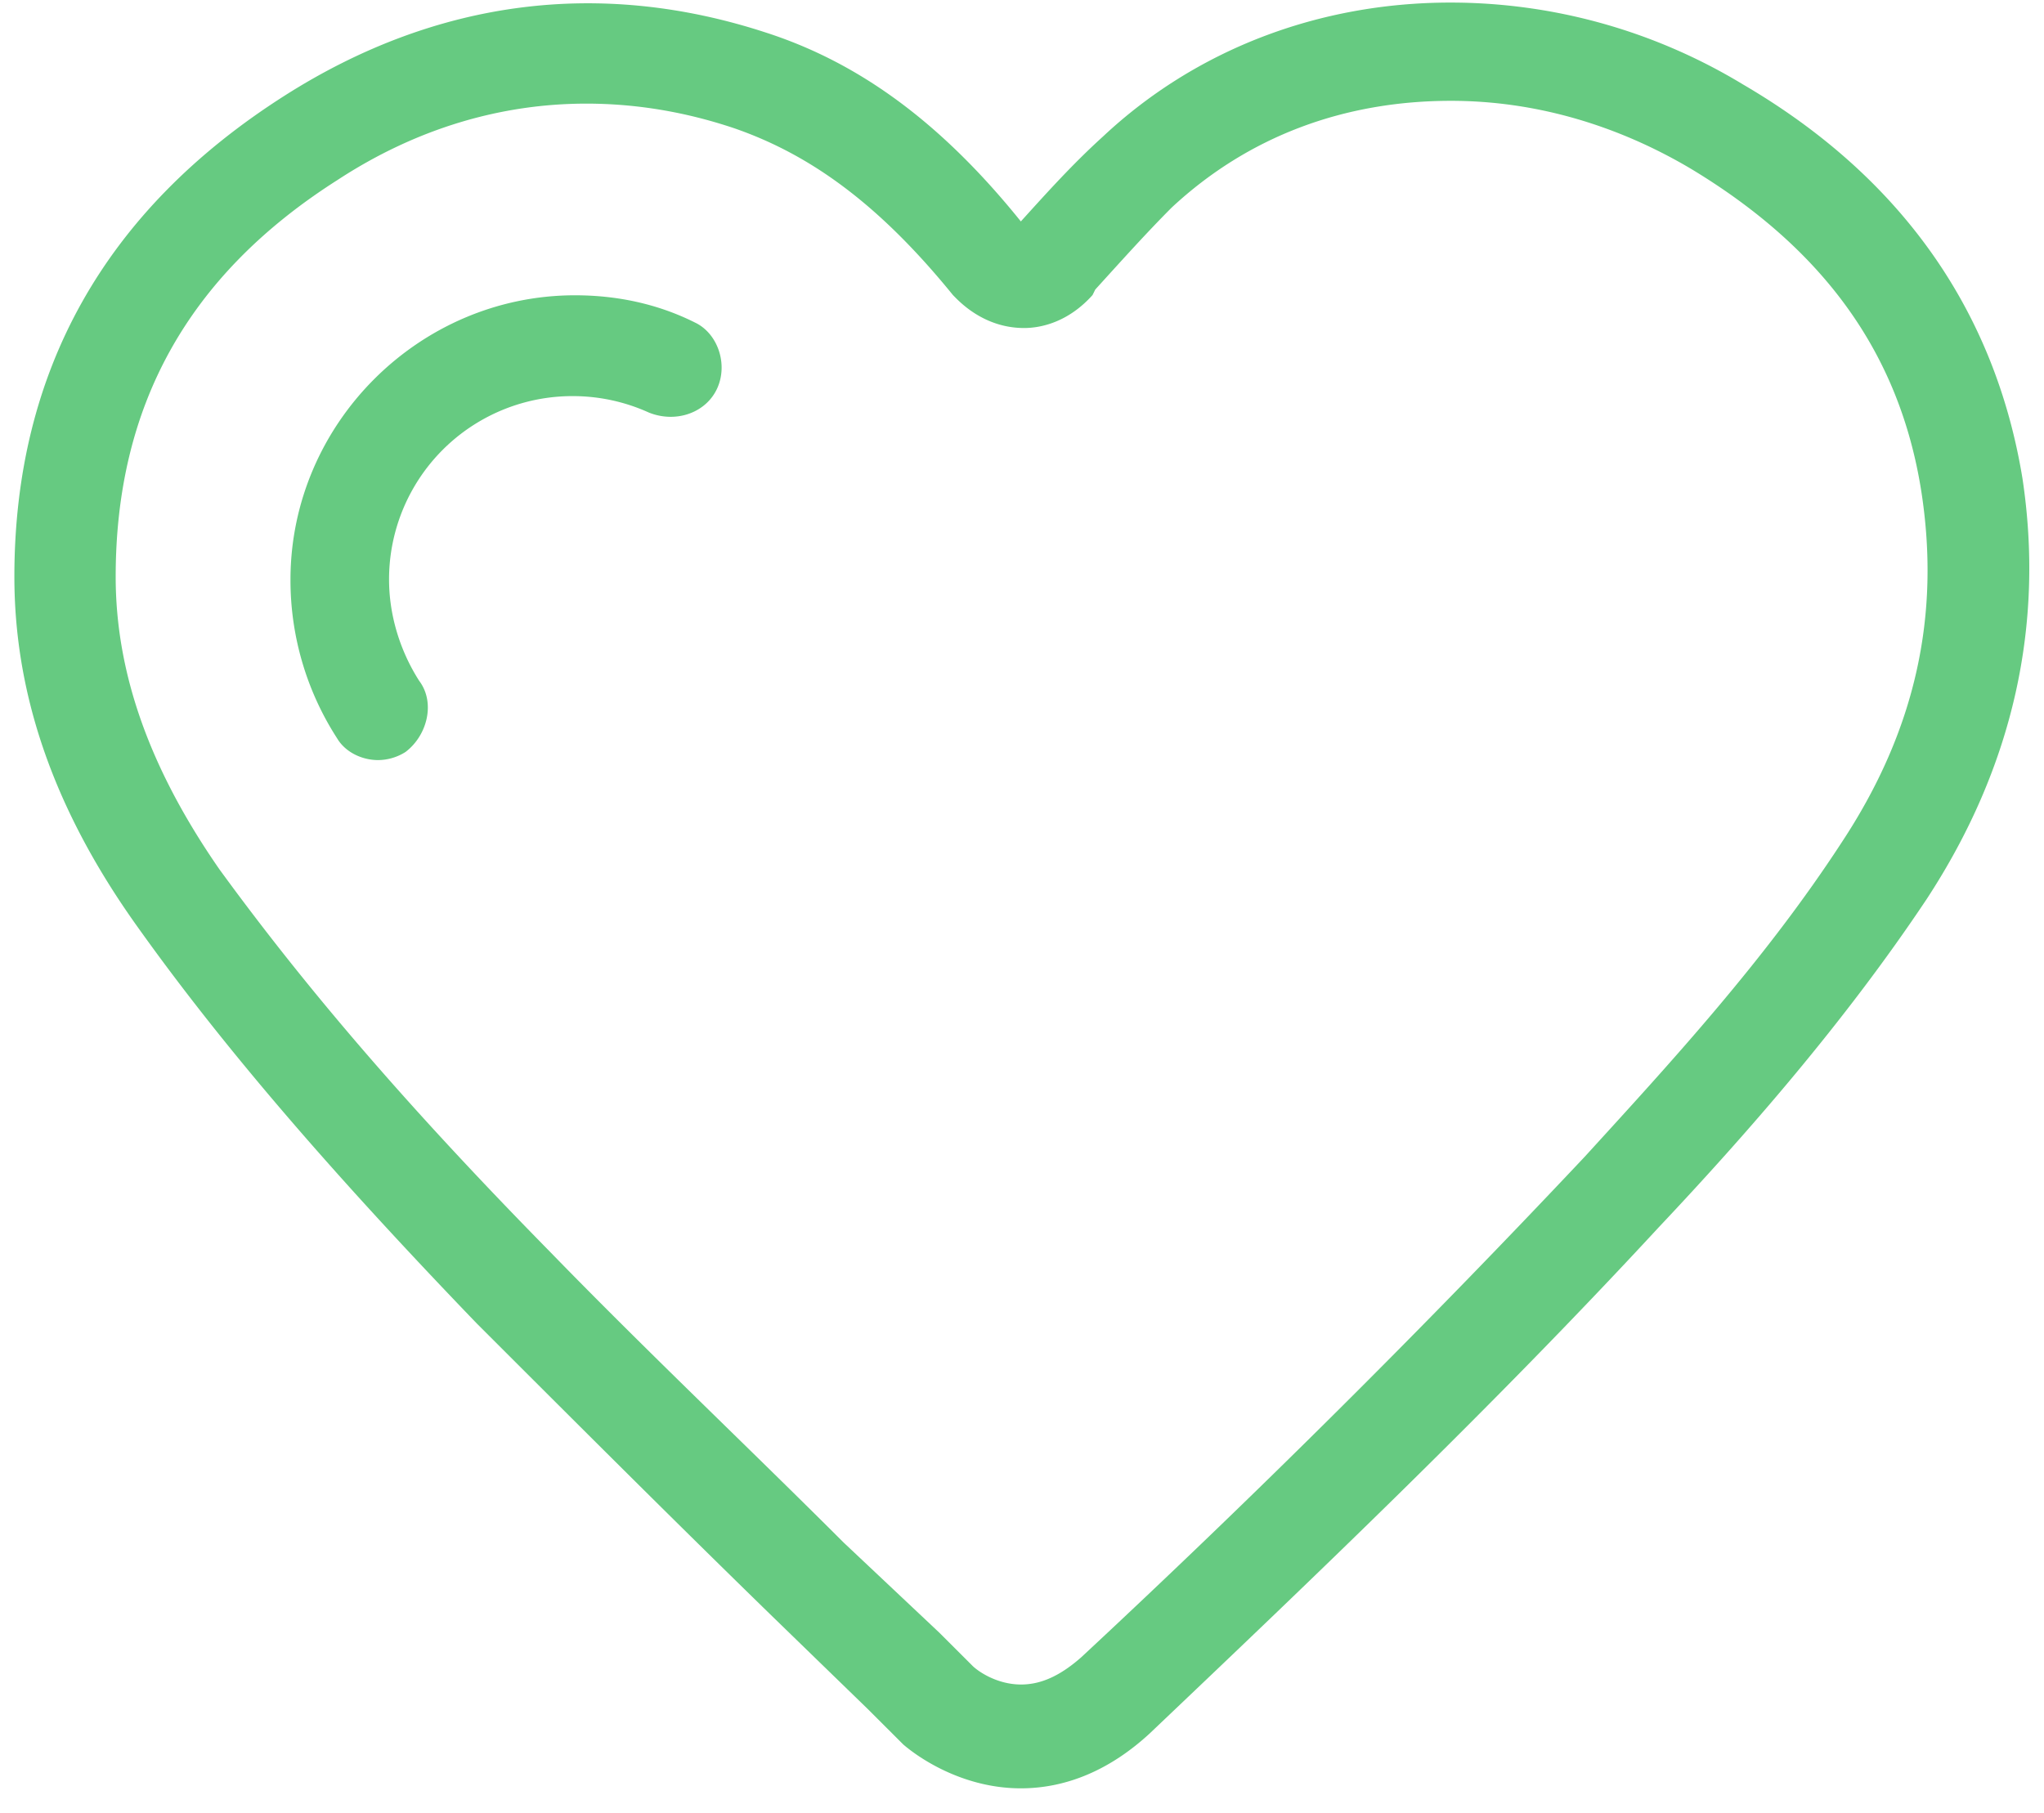
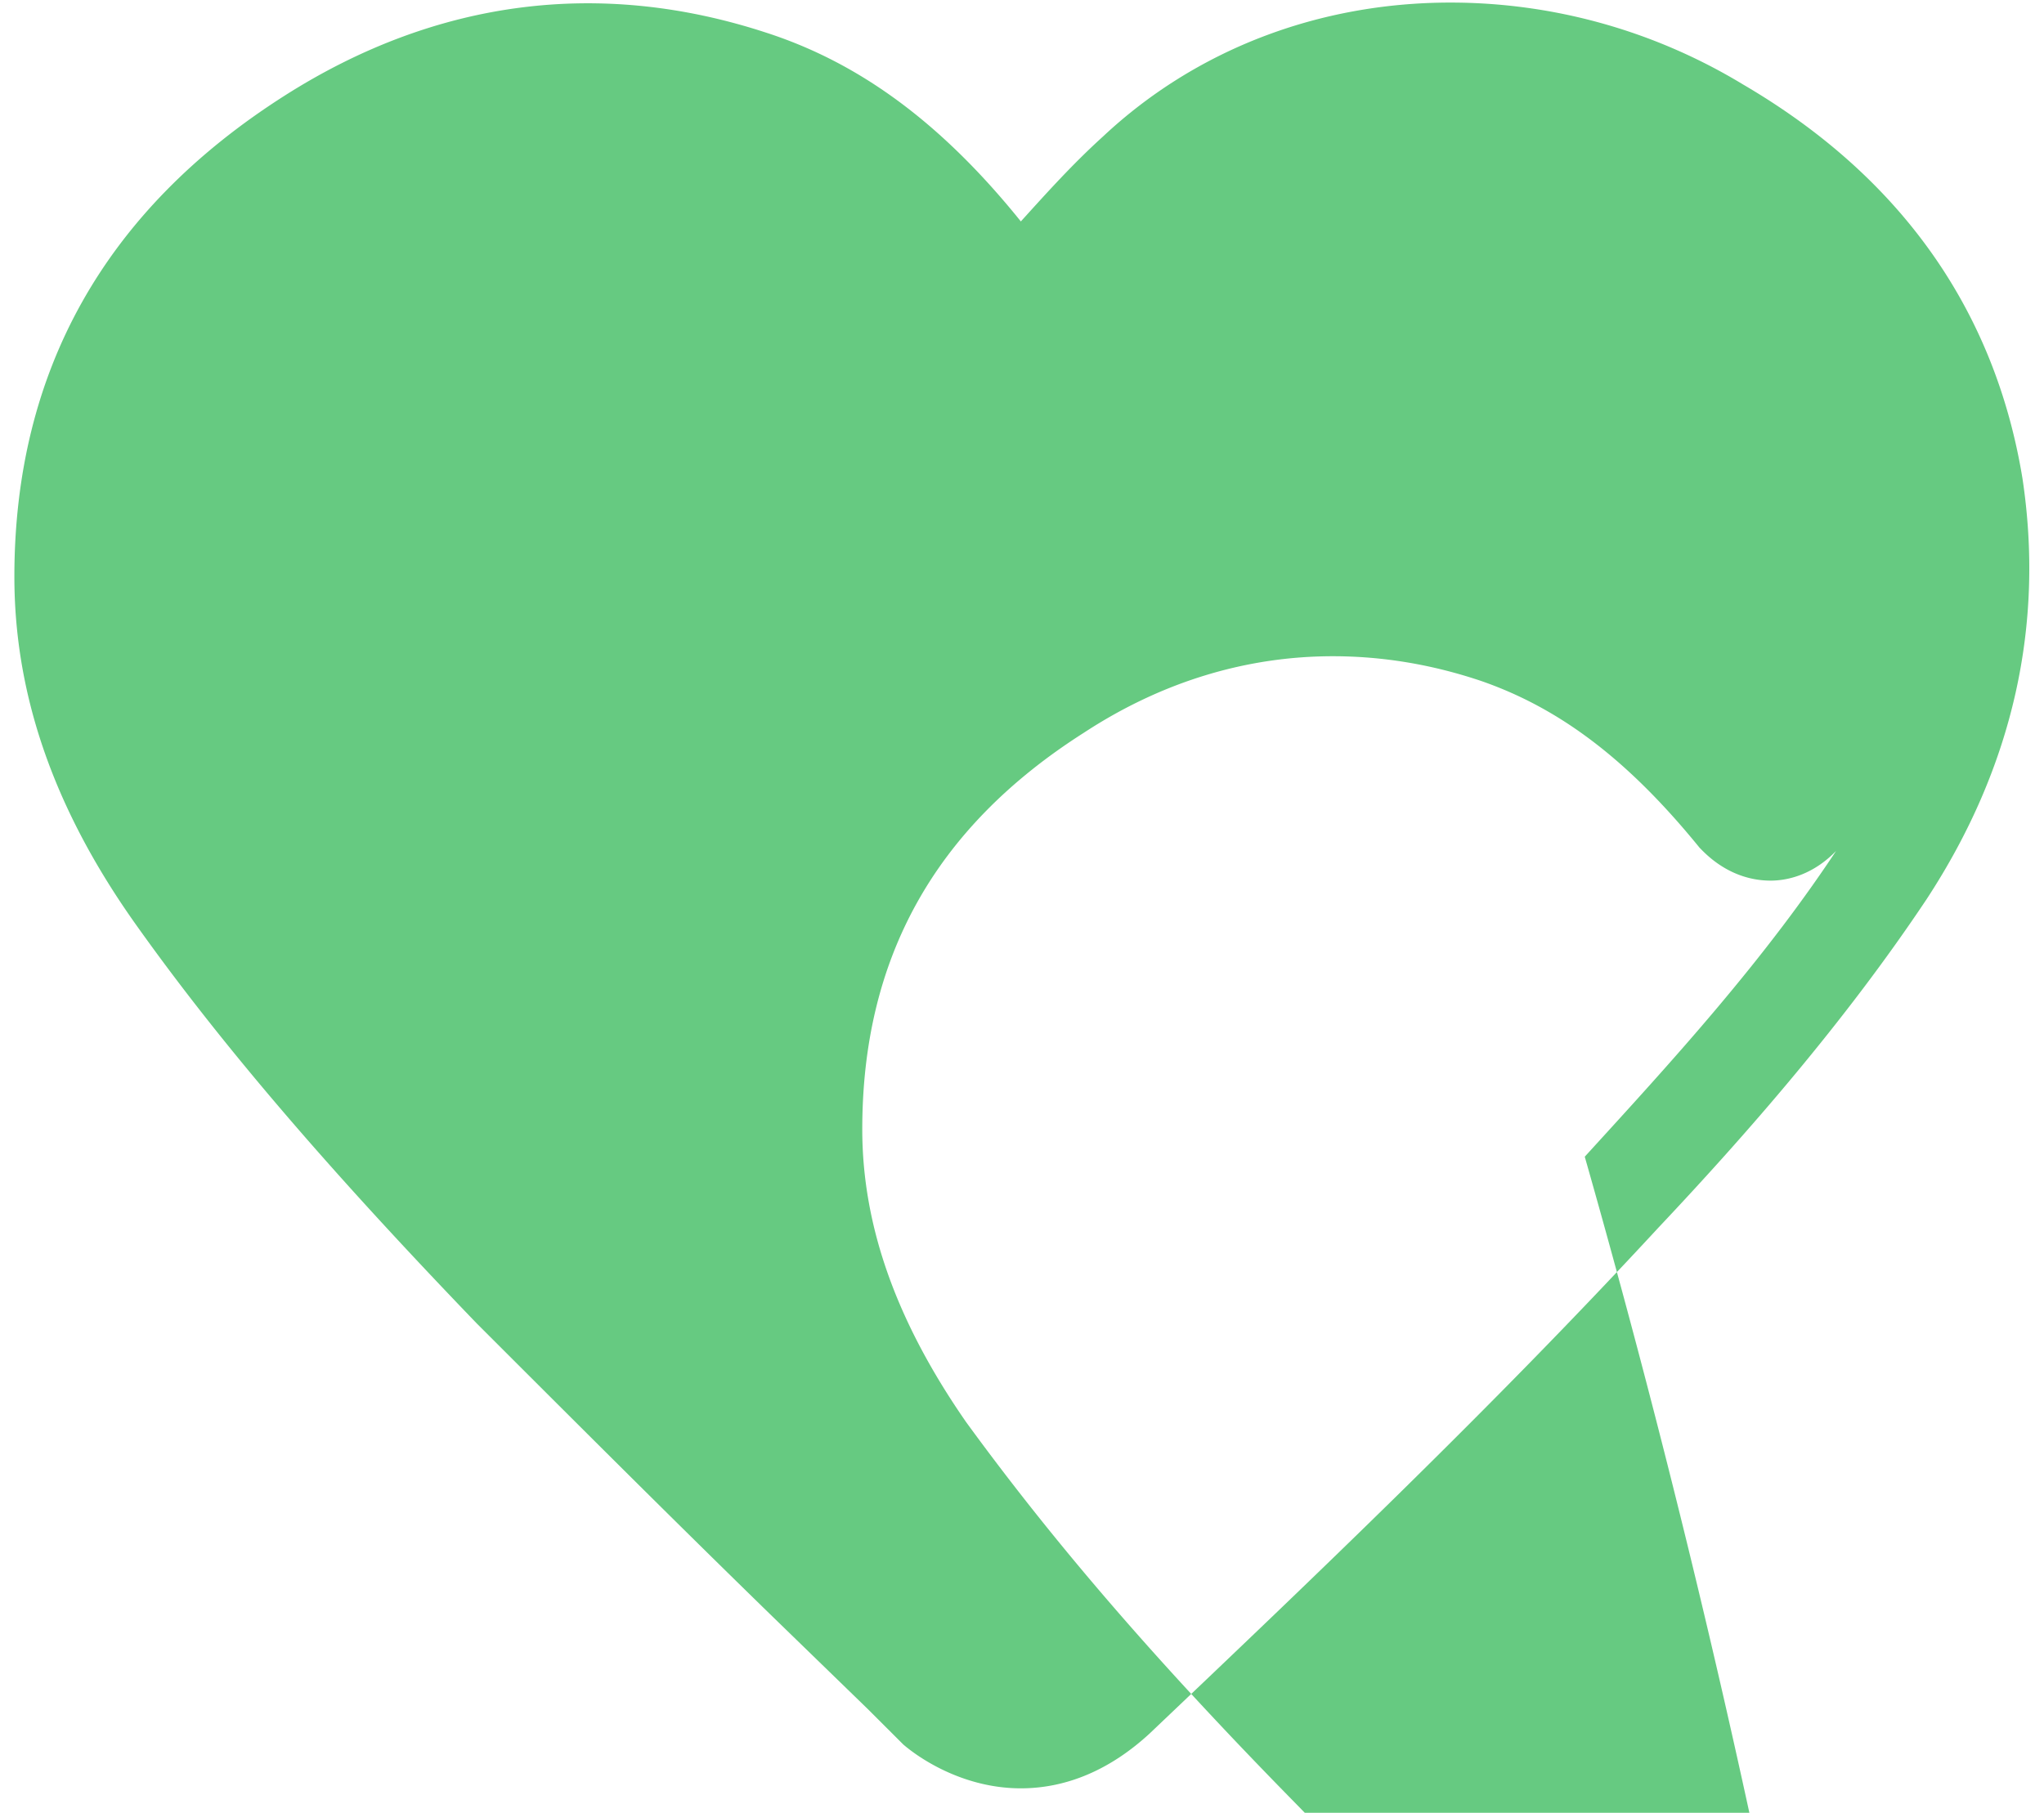
<svg xmlns="http://www.w3.org/2000/svg" width="62" height="55" viewBox="0 0 62 55">
  <g>
    <g>
-       <path fill="#66ca81" d="M61.347 14.516c.662 4.396-.253 8.714-2.912 12.772-2.49 3.734-5.471 7.137-8.13 9.958-5.064 5.478-10.458 10.619-15.437 15.352-1.168 1.076-2.49 1.66-3.903 1.66-1.66 0-2.982-.83-3.566-1.33l-.33-.33-.746-.745-2.904-2.82c-2.982-2.905-5.971-5.894-8.96-8.882-4.311-4.481-7.63-8.3-10.29-12.034-2.49-3.481-3.733-6.97-3.733-10.62 0-6.223 2.735-11.12 8.206-14.6C13.206-.005 18.186-.666 23.25.994c2.82.914 5.309 2.735 7.715 5.724.829-.915 1.575-1.744 2.489-2.574C36.282 1.492 40.016.078 43.997.078c3.074 0 6.147.83 8.883 2.49 4.817 2.819 7.637 6.885 8.467 11.948zM55.869 25.55c2.244-3.403 2.989-6.884 2.412-10.627-.66-4.226-2.99-7.384-6.97-9.79-2.235-1.33-4.725-2.074-7.3-2.074-3.242 0-6.146 1.076-8.467 3.235-.745.746-1.491 1.576-2.321 2.49l-.084.169c-.745.83-1.575.999-2.074.999-1.245 0-1.991-.83-2.16-1-2.16-2.658-4.234-4.233-6.64-5.063-1.49-.5-2.988-.745-4.48-.745-2.573 0-5.147.745-7.552 2.32-4.564 2.905-6.724 6.885-6.724 12.034 0 2.989 1.076 5.893 3.15 8.882 2.66 3.65 5.725 7.224 10.044 11.619 2.905 2.989 5.978 5.894 8.883 8.798l2.904 2.736.746.745.246.246c.16.169.745.584 1.49.584.584 0 1.168-.246 1.829-.83A325.551 325.551 0 0 0 48.07 35.094c2.65-2.904 5.478-5.978 7.799-9.544zM19.684 12.518a5.578 5.578 0 0 0-2.321-.5 5.56 5.56 0 0 0-5.562 5.565c0 1.075.33 2.159.914 3.073.499.66.246 1.66-.415 2.159a1.57 1.57 0 0 1-.83.246c-.5 0-1-.246-1.245-.661a8.837 8.837 0 0 1-1.414-4.811c0-4.733 3.904-8.63 8.63-8.63 1.244 0 2.489.248 3.65.832.668.322.999 1.237.668 1.982-.331.745-1.245 1.076-2.075.745z" />
+       <path fill="#66ca81" d="M61.347 14.516c.662 4.396-.253 8.714-2.912 12.772-2.49 3.734-5.471 7.137-8.13 9.958-5.064 5.478-10.458 10.619-15.437 15.352-1.168 1.076-2.49 1.66-3.903 1.66-1.66 0-2.982-.83-3.566-1.33l-.33-.33-.746-.745-2.904-2.82c-2.982-2.905-5.971-5.894-8.96-8.882-4.311-4.481-7.63-8.3-10.29-12.034-2.49-3.481-3.733-6.97-3.733-10.62 0-6.223 2.735-11.12 8.206-14.6C13.206-.005 18.186-.666 23.25.994c2.82.914 5.309 2.735 7.715 5.724.829-.915 1.575-1.744 2.489-2.574C36.282 1.492 40.016.078 43.997.078c3.074 0 6.147.83 8.883 2.49 4.817 2.819 7.637 6.885 8.467 11.948zM55.869 25.55l-.084.169c-.745.83-1.575.999-2.074.999-1.245 0-1.991-.83-2.16-1-2.16-2.658-4.234-4.233-6.64-5.063-1.49-.5-2.988-.745-4.48-.745-2.573 0-5.147.745-7.552 2.32-4.564 2.905-6.724 6.885-6.724 12.034 0 2.989 1.076 5.893 3.15 8.882 2.66 3.65 5.725 7.224 10.044 11.619 2.905 2.989 5.978 5.894 8.883 8.798l2.904 2.736.746.745.246.246c.16.169.745.584 1.49.584.584 0 1.168-.246 1.829-.83A325.551 325.551 0 0 0 48.07 35.094c2.65-2.904 5.478-5.978 7.799-9.544zM19.684 12.518a5.578 5.578 0 0 0-2.321-.5 5.56 5.56 0 0 0-5.562 5.565c0 1.075.33 2.159.914 3.073.499.66.246 1.66-.415 2.159a1.57 1.57 0 0 1-.83.246c-.5 0-1-.246-1.245-.661a8.837 8.837 0 0 1-1.414-4.811c0-4.733 3.904-8.63 8.63-8.63 1.244 0 2.489.248 3.65.832.668.322.999 1.237.668 1.982-.331.745-1.245 1.076-2.075.745z" />
    </g>
  </g>
</svg>